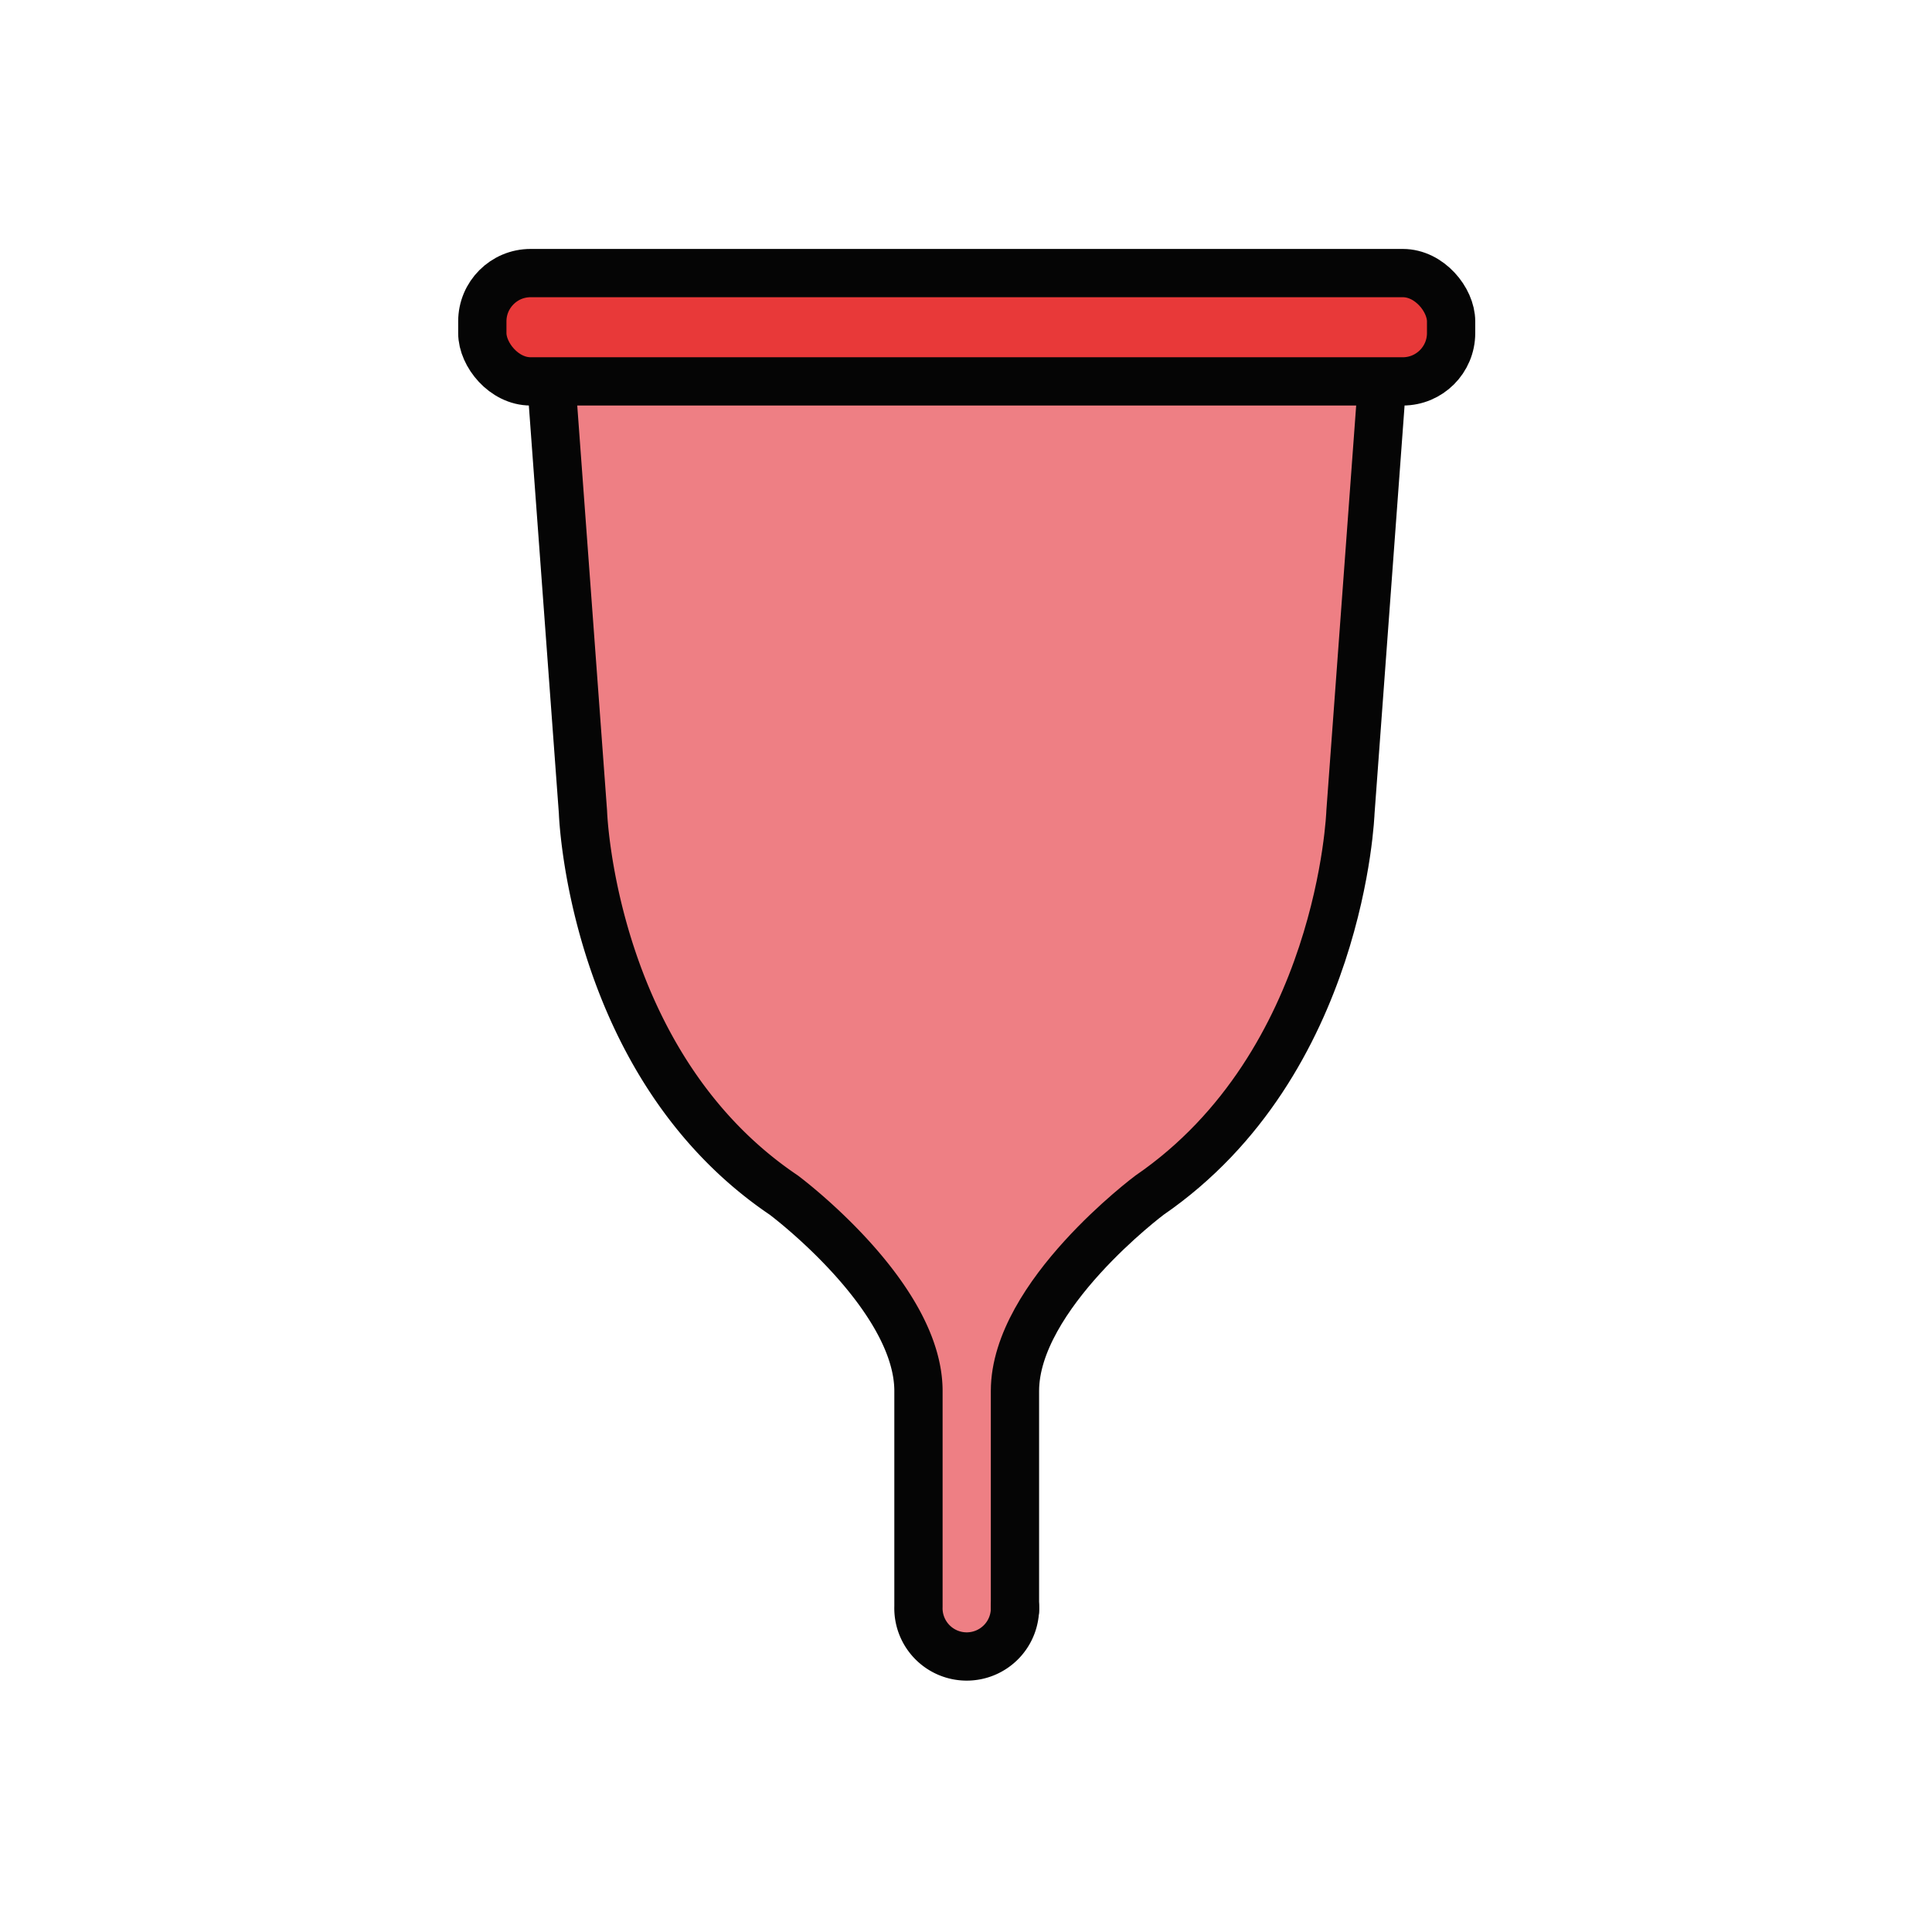
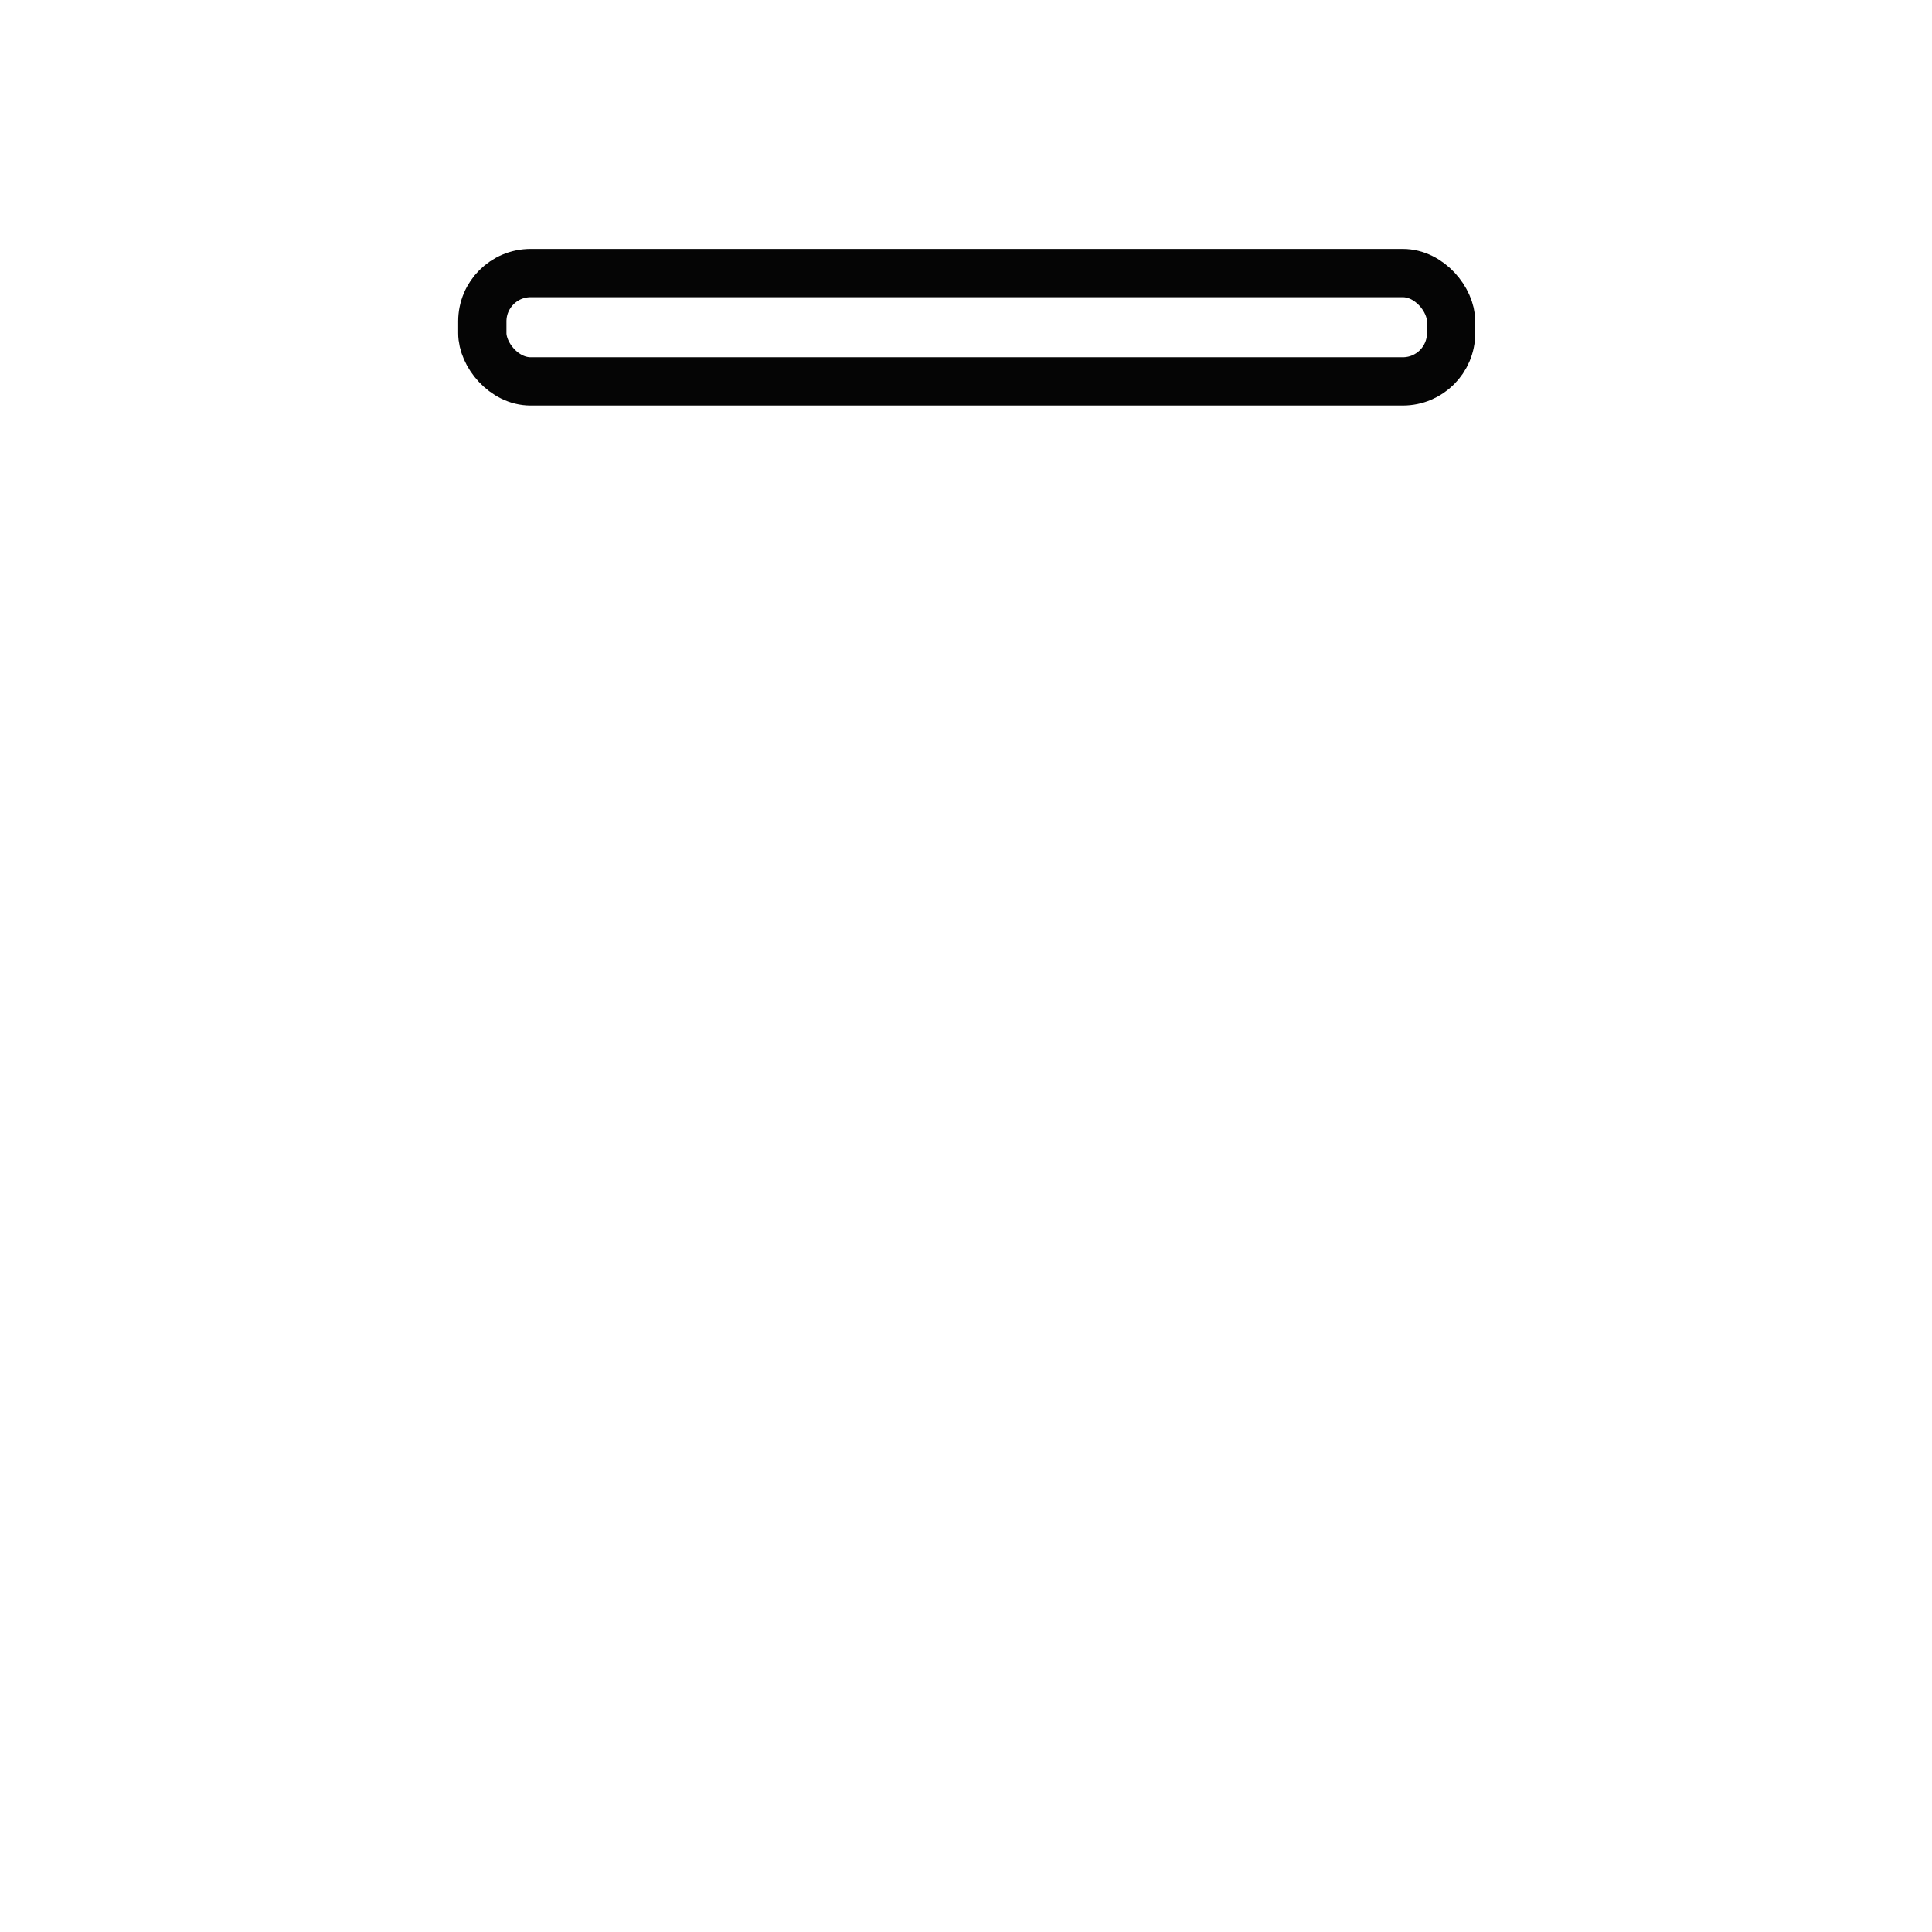
<svg xmlns="http://www.w3.org/2000/svg" id="Calque_1" data-name="Calque 1" viewBox="0 0 34.016 34.016">
  <defs>
    <style>.cls-1{fill:#ee7f84;}.cls-2,.cls-4{fill:none;stroke:#050505;stroke-width:0.85px;}.cls-2{stroke-linecap:round;stroke-linejoin:round;}.cls-3{fill:#e83939;}.cls-4{stroke-miterlimit:10;}</style>
  </defs>
-   <path class="cls-1" d="M24.335,6.552l-.558,7.581s-.153,4.419-3.535,6.744c0,0-2.372,1.767-2.372,3.45v3.795a.85.85,0,1,1-1.699,0v-3.795c0-1.683-2.372-3.45-2.372-3.45-3.395-2.291-3.535-6.744-3.535-6.744L9.706,6.552Z" />
-   <path class="cls-2" d="M17.87,28.355v-3.864c0-1.683,2.372-3.45,2.372-3.45,3.382-2.326,3.535-6.744,3.535-6.744l.558-7.581" />
-   <path class="cls-2" d="M17.87,28.286a.85.85,0,1,1-1.699,0v-3.795c0-1.683-2.372-3.45-2.372-3.45-3.395-2.291-3.535-6.744-3.535-6.744L9.706,6.715" />
-   <rect class="cls-3" x="8.492" y="4.808" width="17.057" height="1.907" rx="0.85" />
  <rect class="cls-4" x="8.492" y="4.808" width="17.057" height="1.907" rx="0.85" />
</svg>